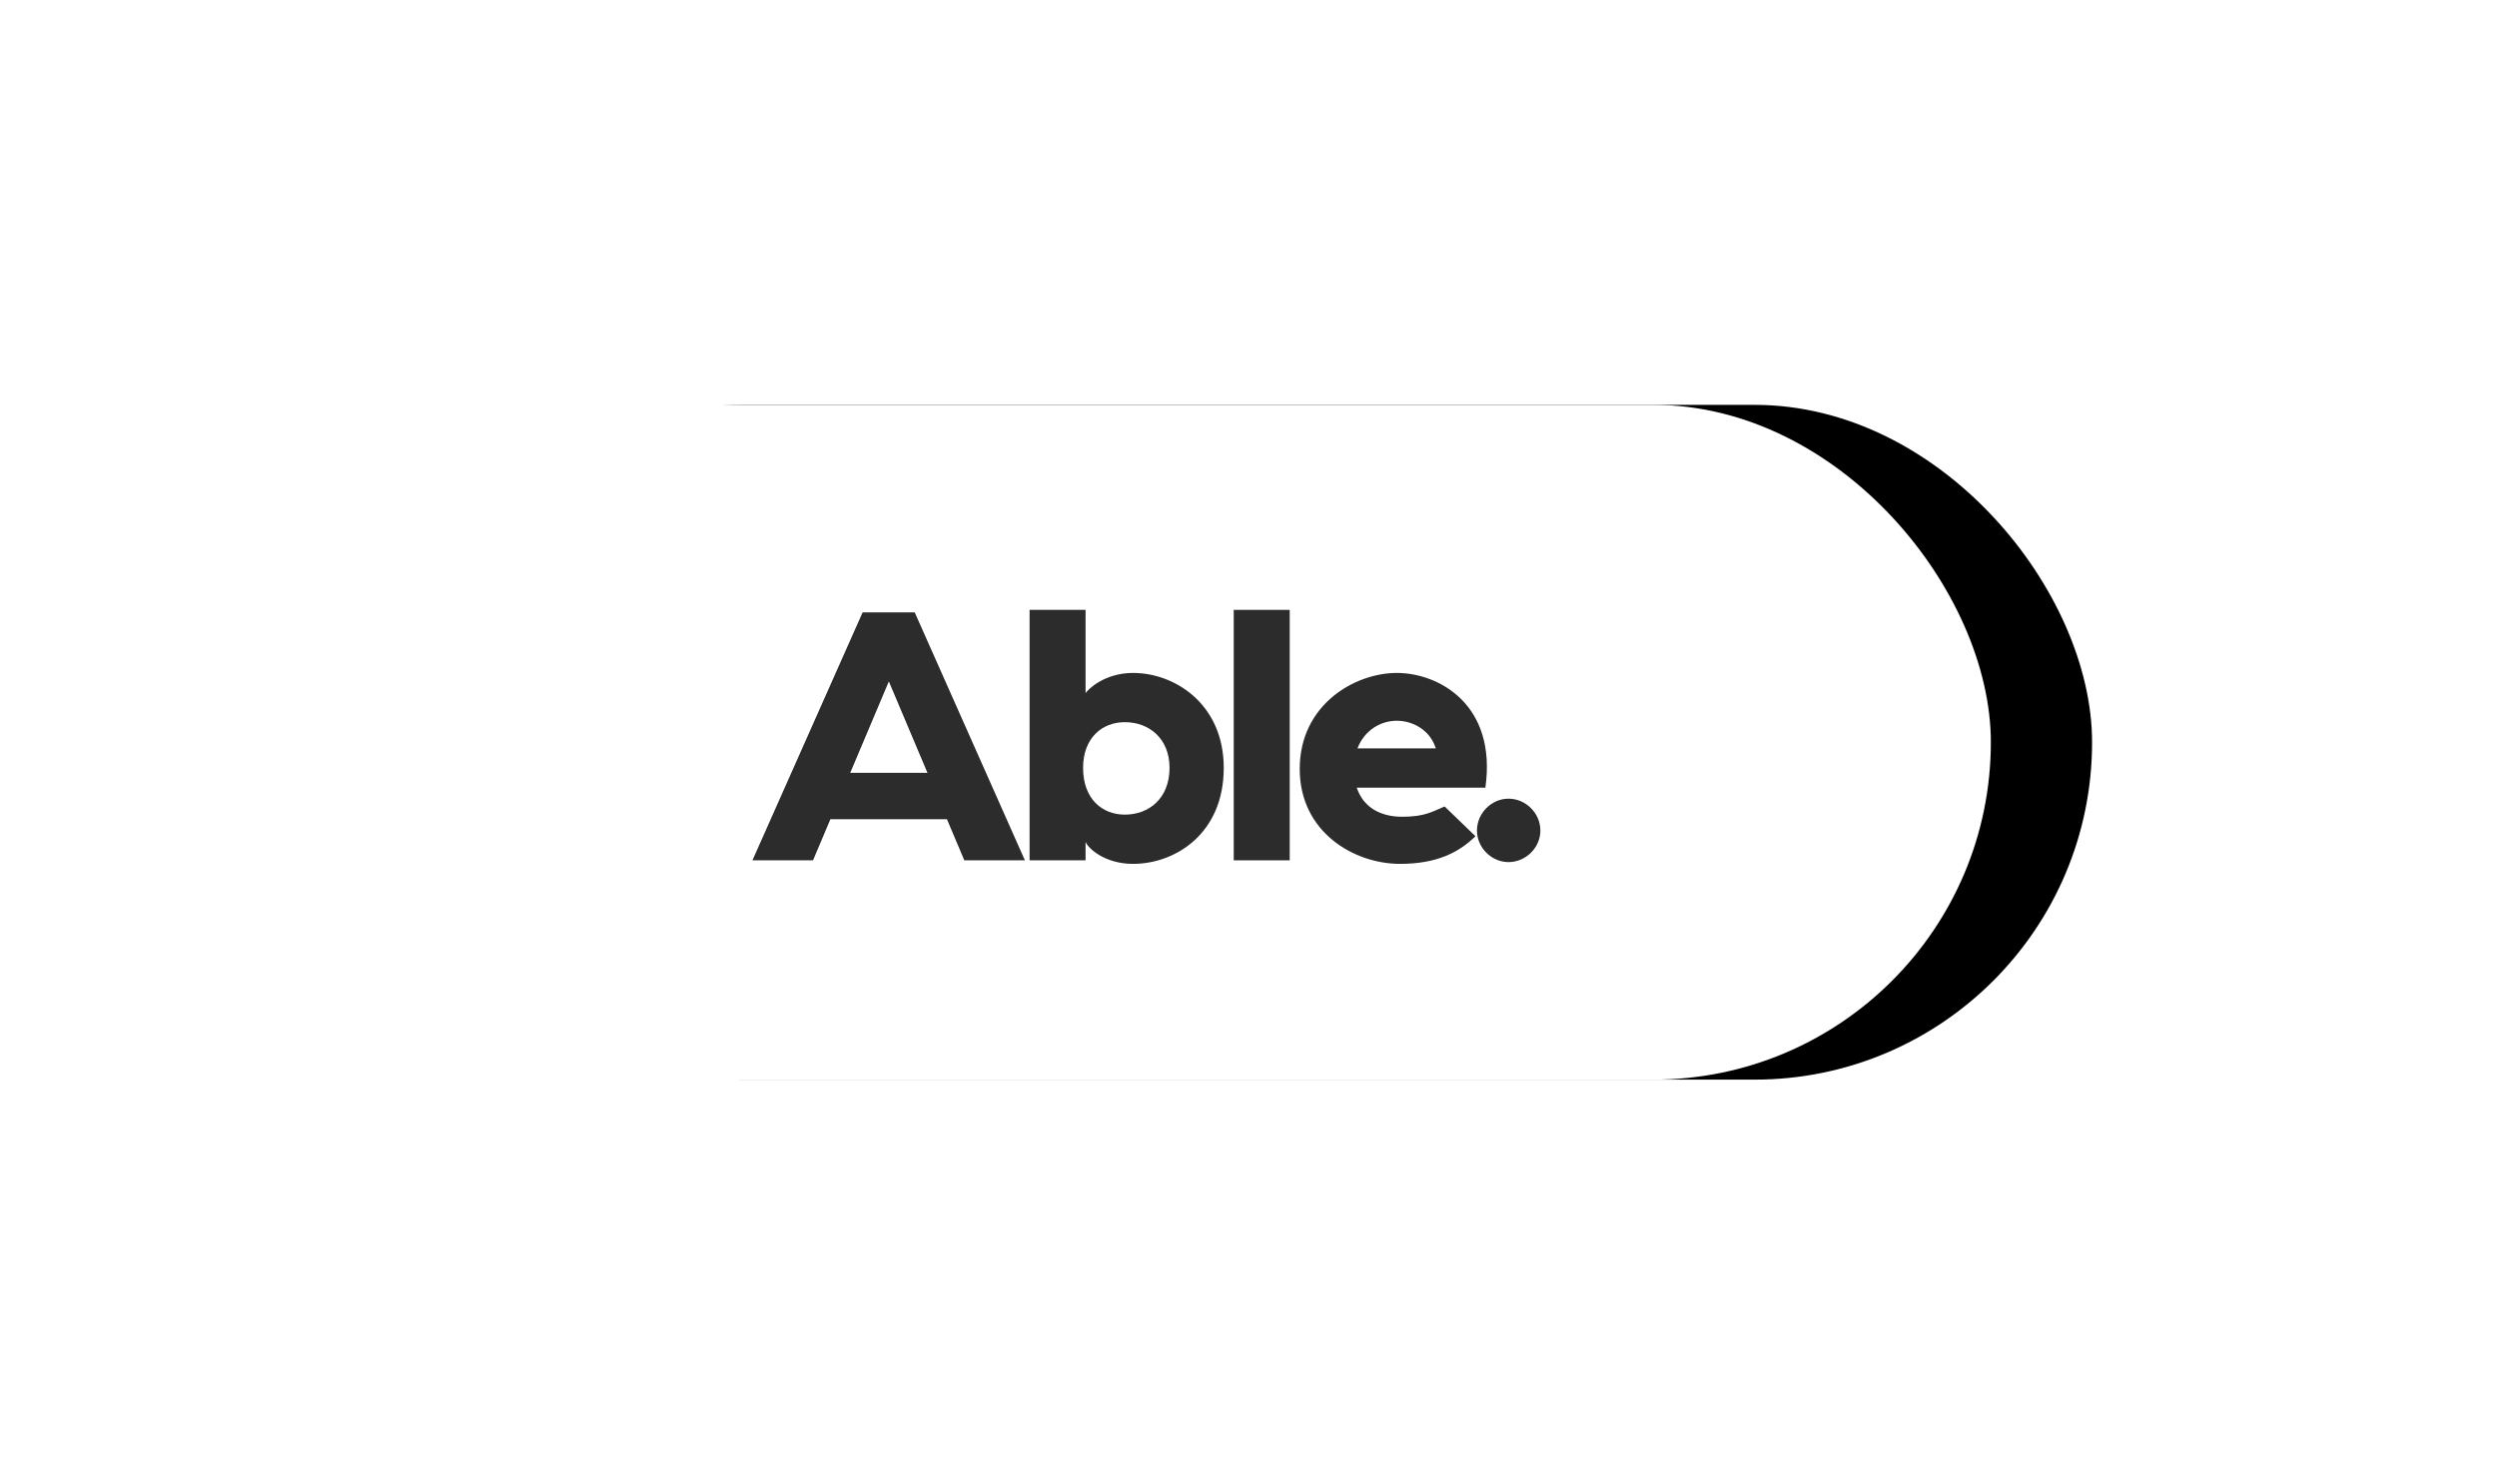
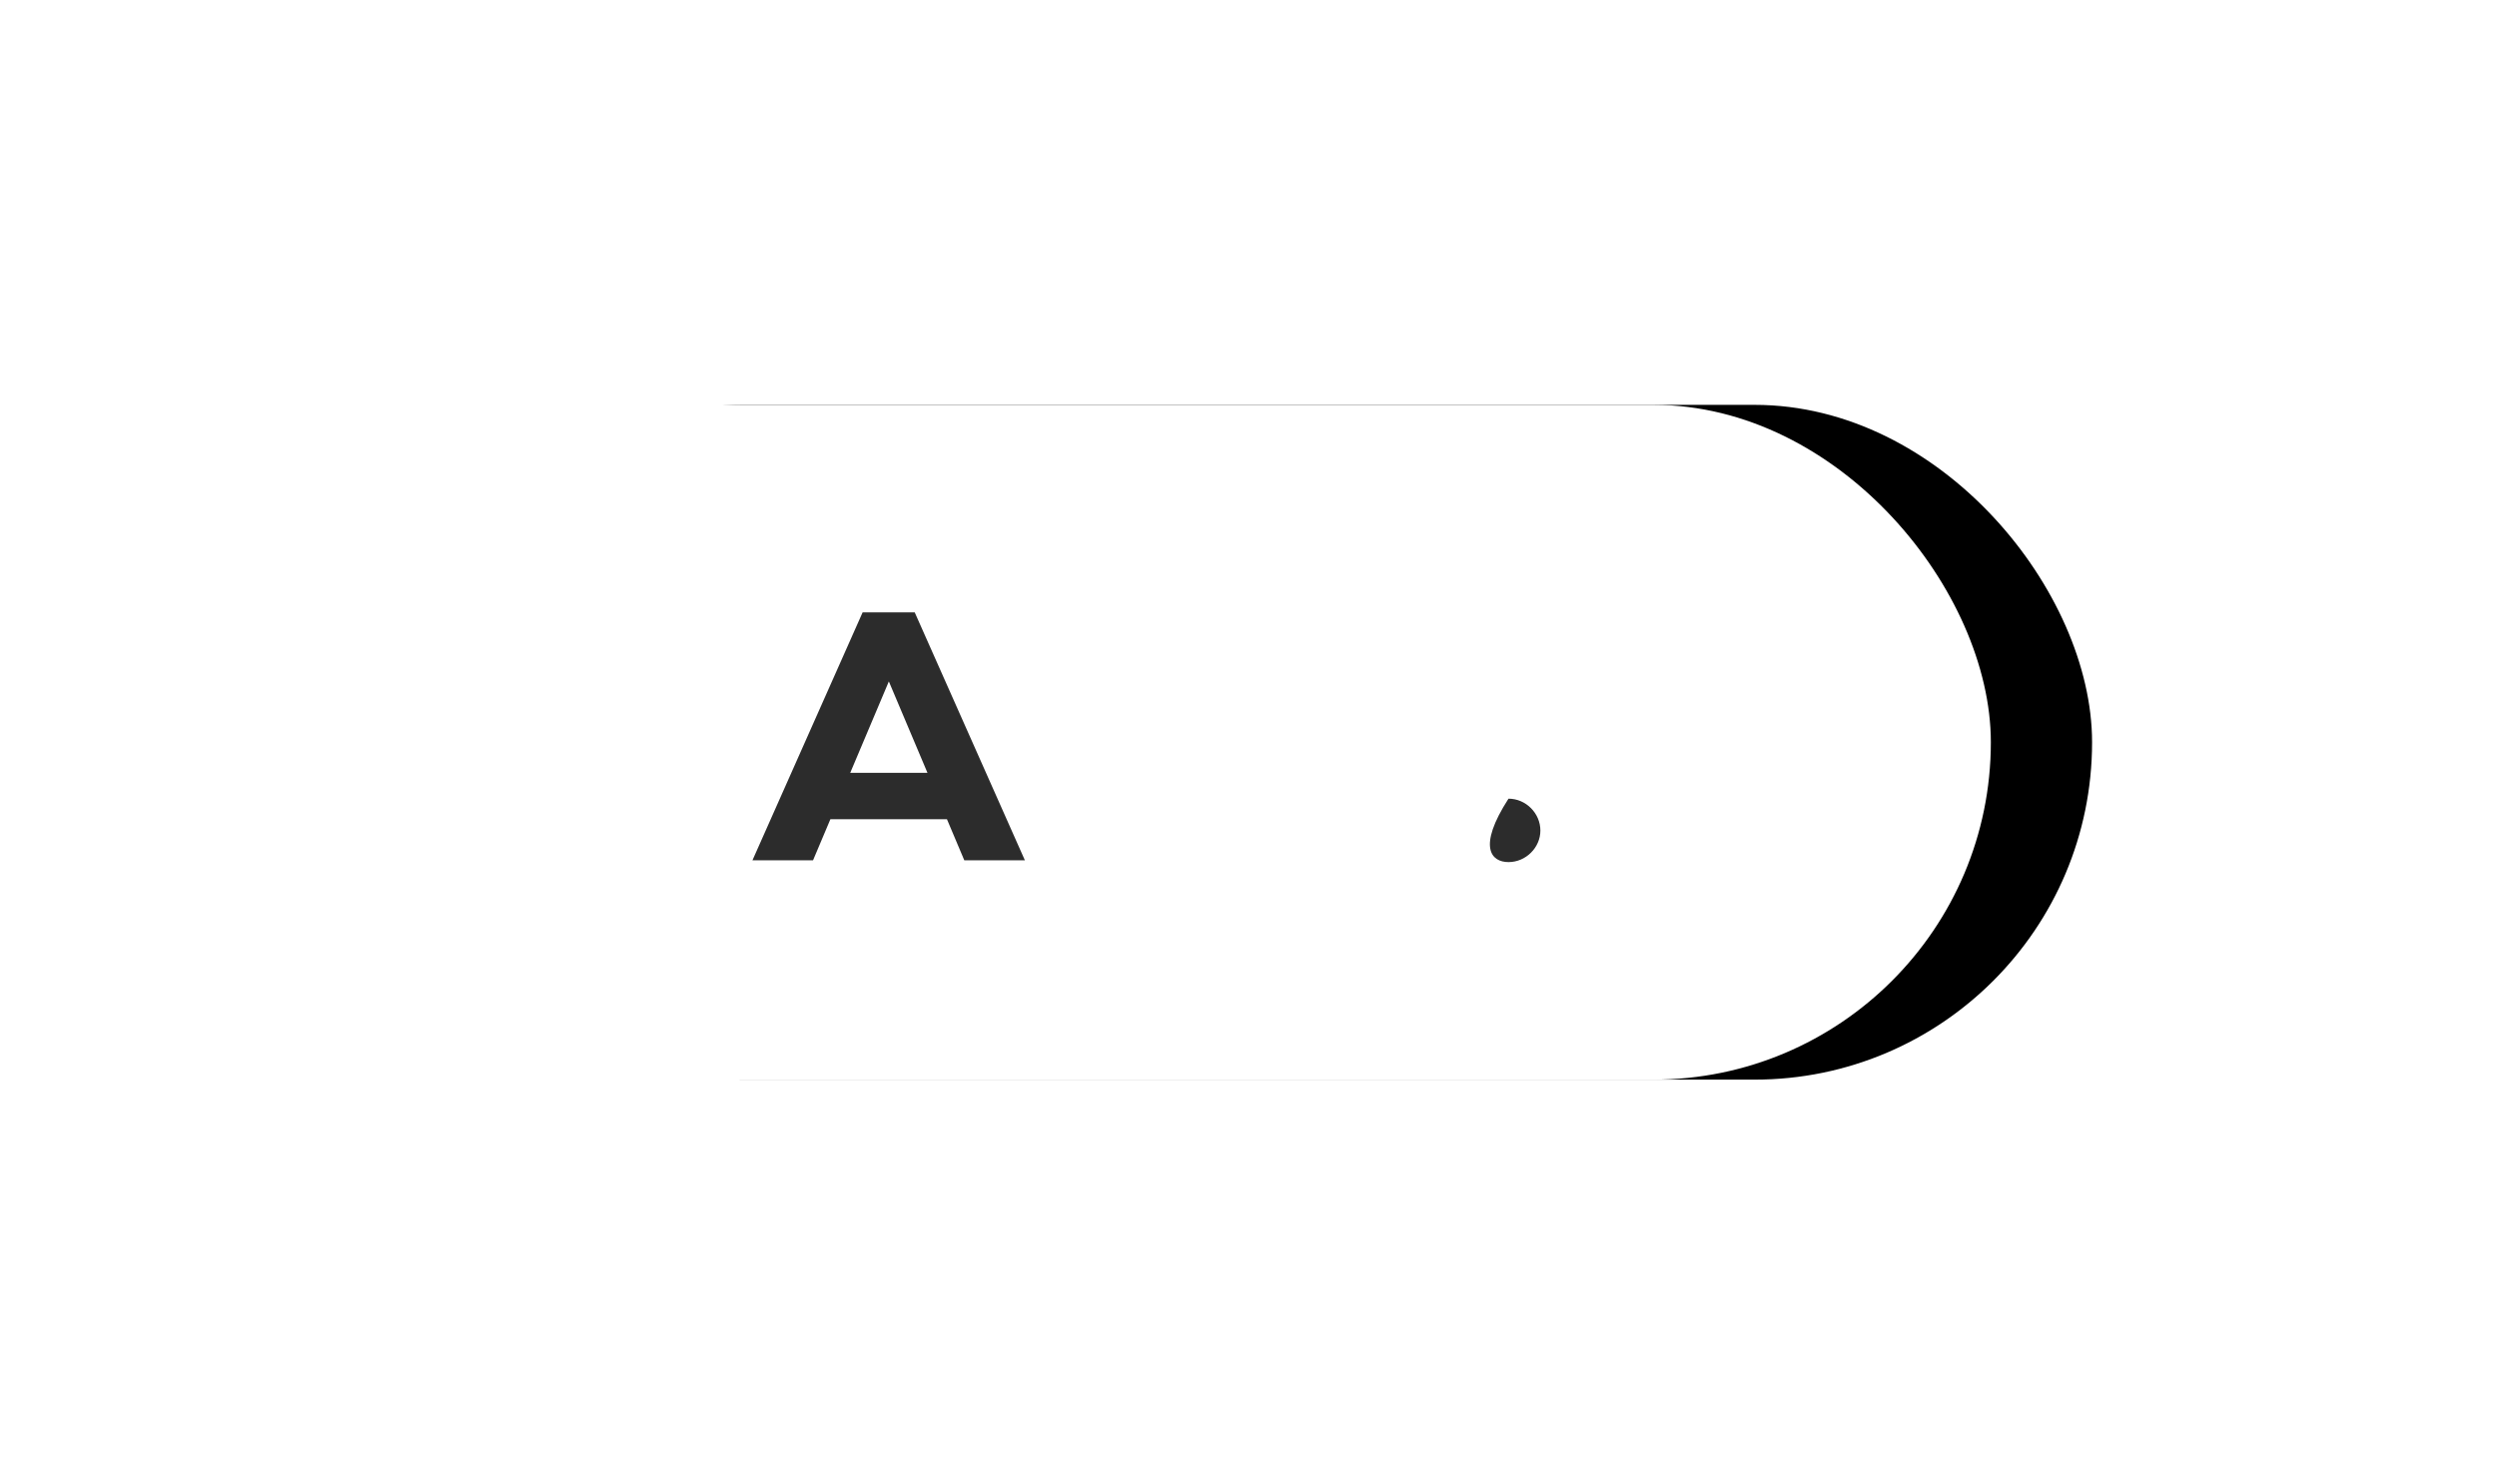
<svg xmlns="http://www.w3.org/2000/svg" xmlns:xlink="http://www.w3.org/1999/xlink" width="148px" height="88px" viewBox="0 0 148 88" version="1.1">
  <title>Group 16 Copy</title>
  <defs>
    <rect id="path-1" x="0" y="0" width="100" height="40" rx="20" />
    <filter x="-33.0%" y="-97.5%" width="178.0%" height="295.0%" filterUnits="objectBoundingBox" id="filter-2">
      <feOffset dx="6" dy="0" in="SourceAlpha" result="shadowOffsetOuter1" />
      <feGaussianBlur stdDeviation="12" in="shadowOffsetOuter1" result="shadowBlurOuter1" />
      <feColorMatrix values="0 0 0 0 0   0 0 0 0 0   0 0 0 0 0  0 0 0 0.15 0" type="matrix" in="shadowBlurOuter1" />
    </filter>
  </defs>
  <g id="Page-1" stroke="none" stroke-width="1" fill="none" fill-rule="evenodd">
    <g id="CI-LP-1.0" transform="translate(-1392, -11669)">
      <g id="Bitmap" transform="translate(62, 11488)">
        <g id="Group-16-Copy" transform="translate(1348, 205)">
          <g id="Rectangle">
            <use fill="black" fill-opacity="1" filter="url(#filter-2)" xlink:href="#path-1" />
            <use fill="#FFFFFF" fill-rule="evenodd" xlink:href="#path-1" />
          </g>
          <g id="Able.-Copy" transform="translate(26.598, 12.153)" fill="#2C2C2C" fill-rule="nonzero">
            <path d="M12.558,14.847 L16.149,14.847 L9.618,0.147 L6.531,0.147 L0,14.847 L3.591,14.847 L4.62,12.411 L11.529,12.411 L12.558,14.847 Z M5.796,9.66 L8.085,4.242 L10.374,9.66 L5.796,9.66 Z" id="Shape" />
-             <path d="M22.559,3.738 C20.879,3.738 19.892,4.704 19.745,4.935 L19.745,0 L16.427,0 L16.427,3.927 L16.427,14.847 L19.745,14.847 L19.745,13.755 C19.892,14.133 20.879,15.057 22.559,15.057 C25.058,15.057 27.935,13.272 27.935,9.366 C27.935,5.607 25.058,3.738 22.559,3.738 Z M22.076,12.138 C20.711,12.138 19.598,11.193 19.598,9.366 C19.598,7.602 20.711,6.657 22.076,6.657 C23.504,6.657 24.722,7.623 24.722,9.366 C24.722,11.172 23.504,12.138 22.076,12.138 Z" id="Shape" />
-             <polygon id="Path" points="31.845 0 28.527 0 28.527 14.847 31.845 14.847" />
-             <path d="M38.192,3.738 C35.714,3.738 32.438,5.607 32.438,9.429 C32.438,13.188 35.672,15.057 38.381,15.057 C40.586,15.057 41.888,14.364 42.854,13.419 L41.027,11.655 C40.271,11.97 39.851,12.264 38.507,12.264 C37.184,12.264 36.197,11.676 35.819,10.542 L43.442,10.542 C44.135,5.607 40.67,3.738 38.192,3.738 Z M38.192,6.573 C39.137,6.573 40.166,7.119 40.502,8.211 L35.861,8.211 C36.281,7.119 37.247,6.573 38.192,6.573 Z" id="Shape" />
-             <path d="M44.812,14.952 C45.841,14.952 46.702,14.091 46.702,13.083 C46.702,12.054 45.841,11.193 44.812,11.193 C43.804,11.193 42.943,12.054 42.943,13.083 C42.943,14.091 43.804,14.952 44.812,14.952 Z" id="Path" />
+             <path d="M44.812,14.952 C45.841,14.952 46.702,14.091 46.702,13.083 C46.702,12.054 45.841,11.193 44.812,11.193 C42.943,14.091 43.804,14.952 44.812,14.952 Z" id="Path" />
          </g>
        </g>
      </g>
    </g>
  </g>
</svg>